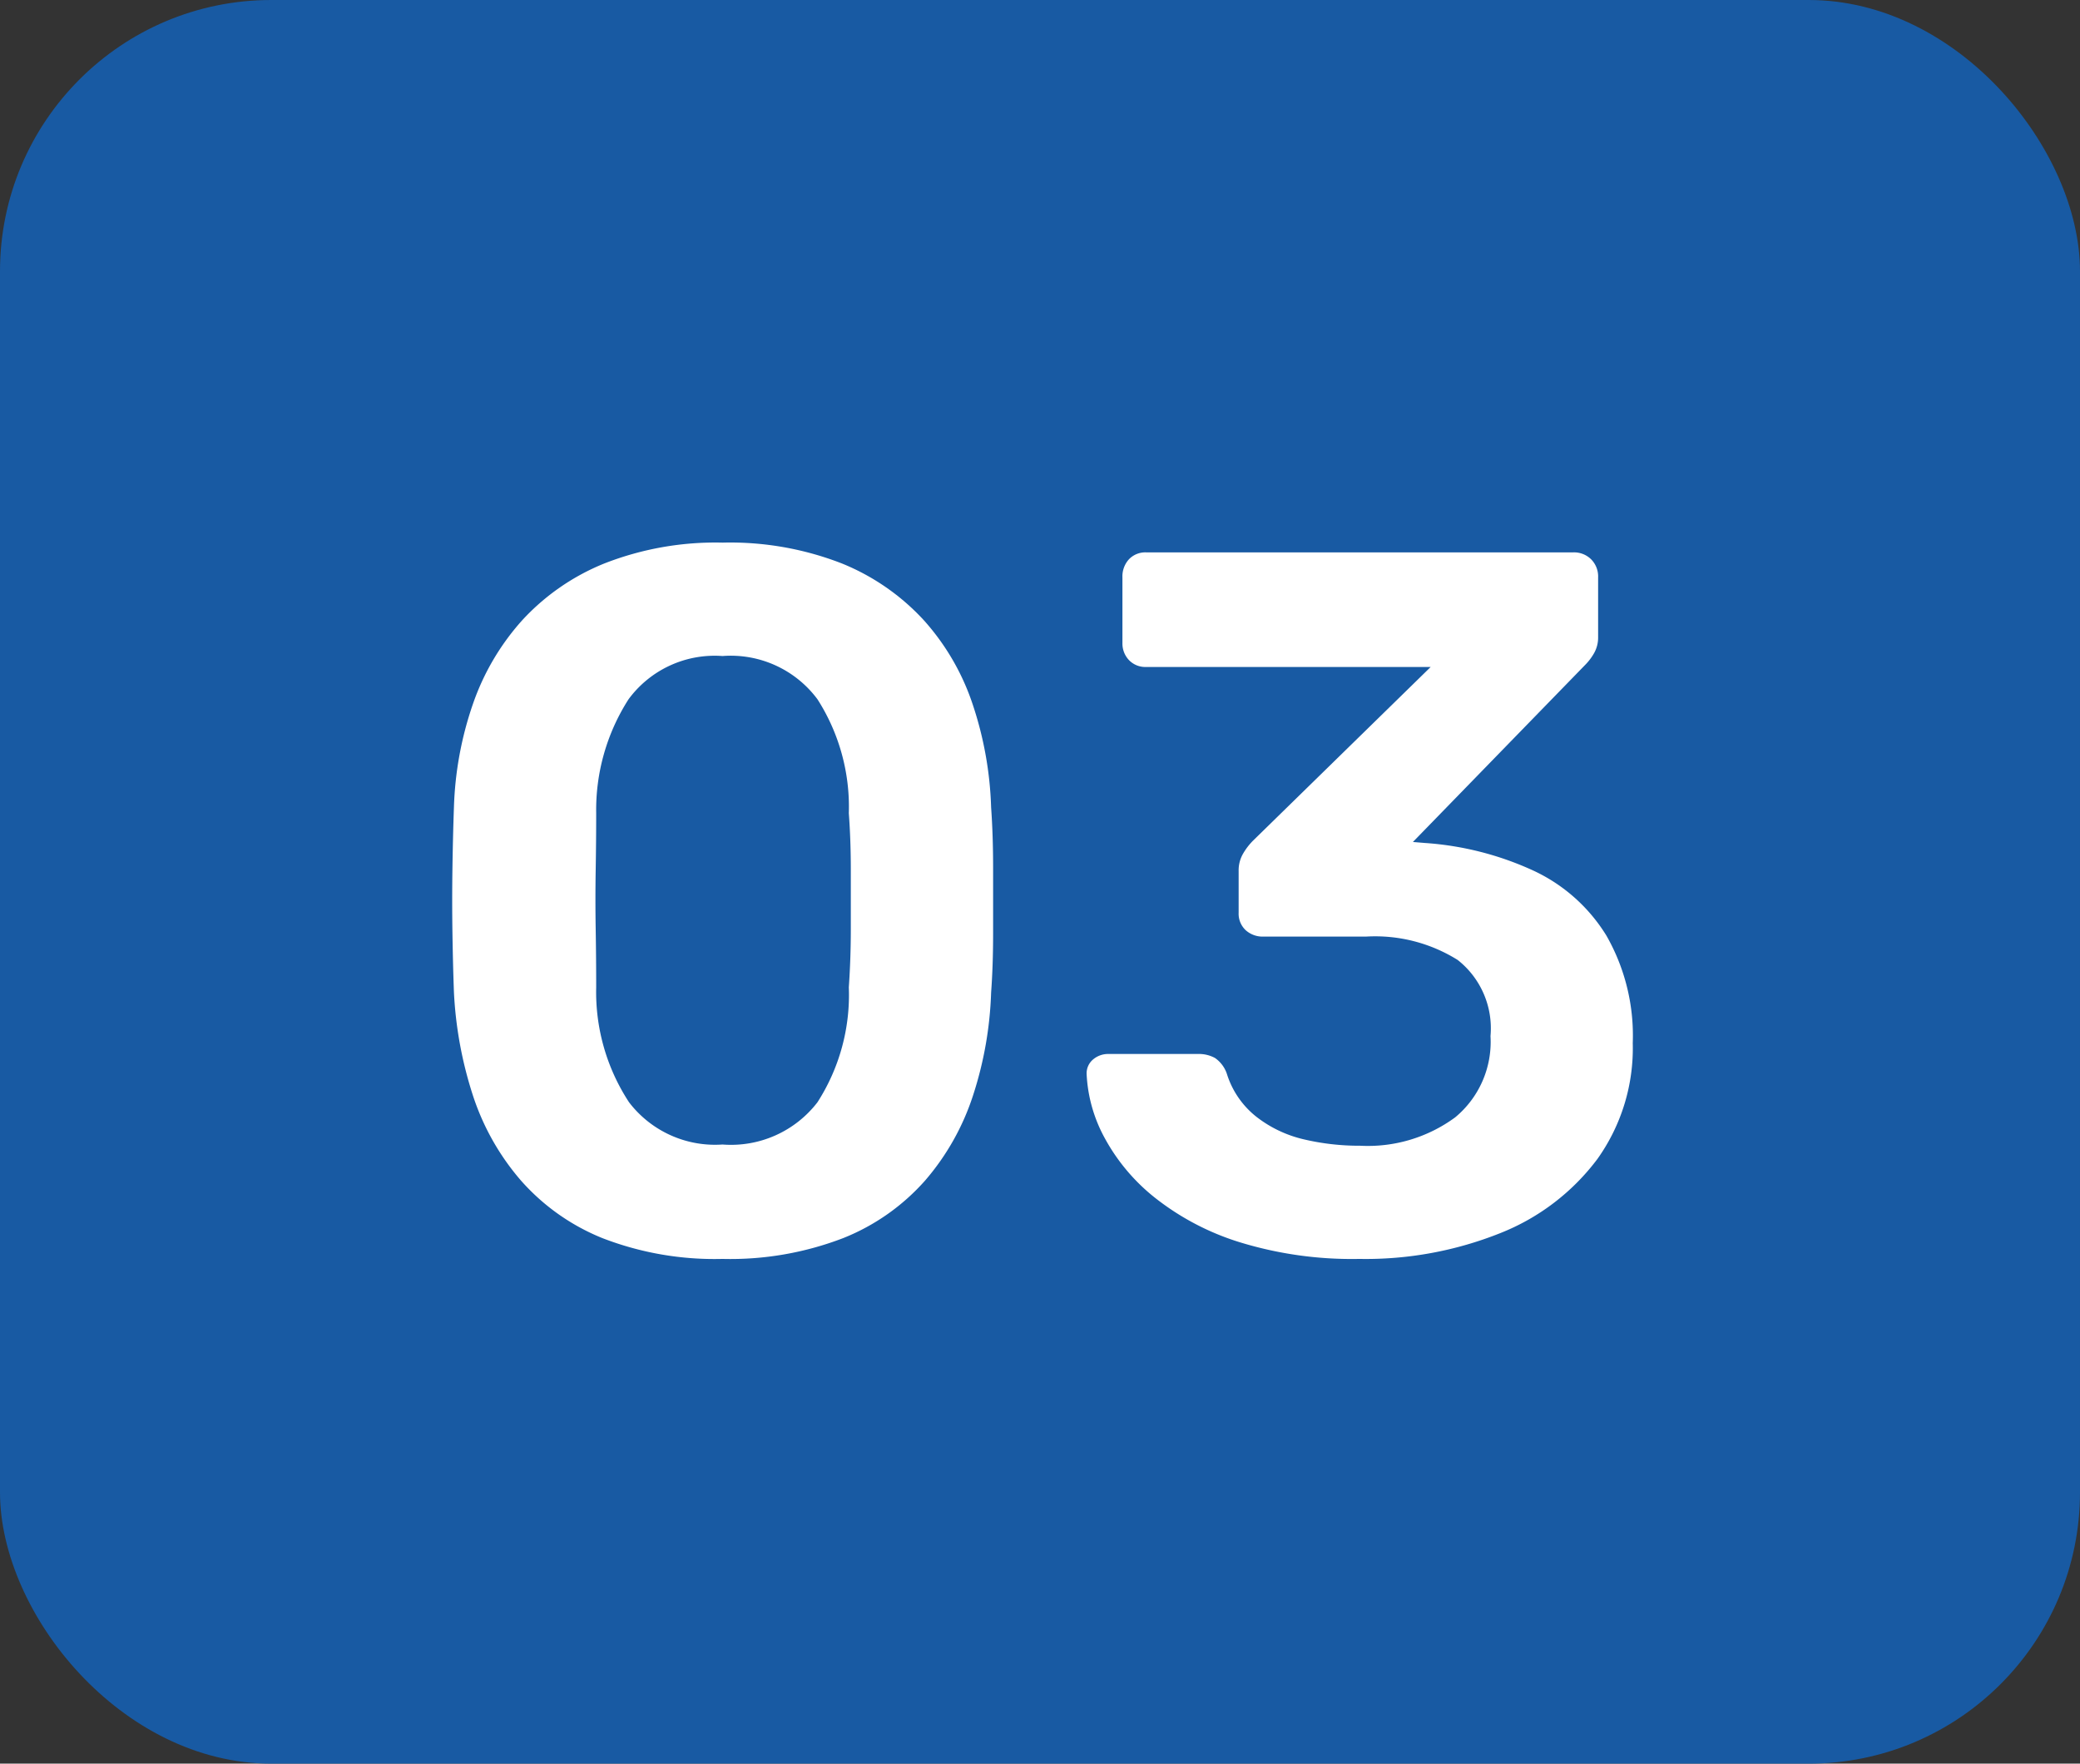
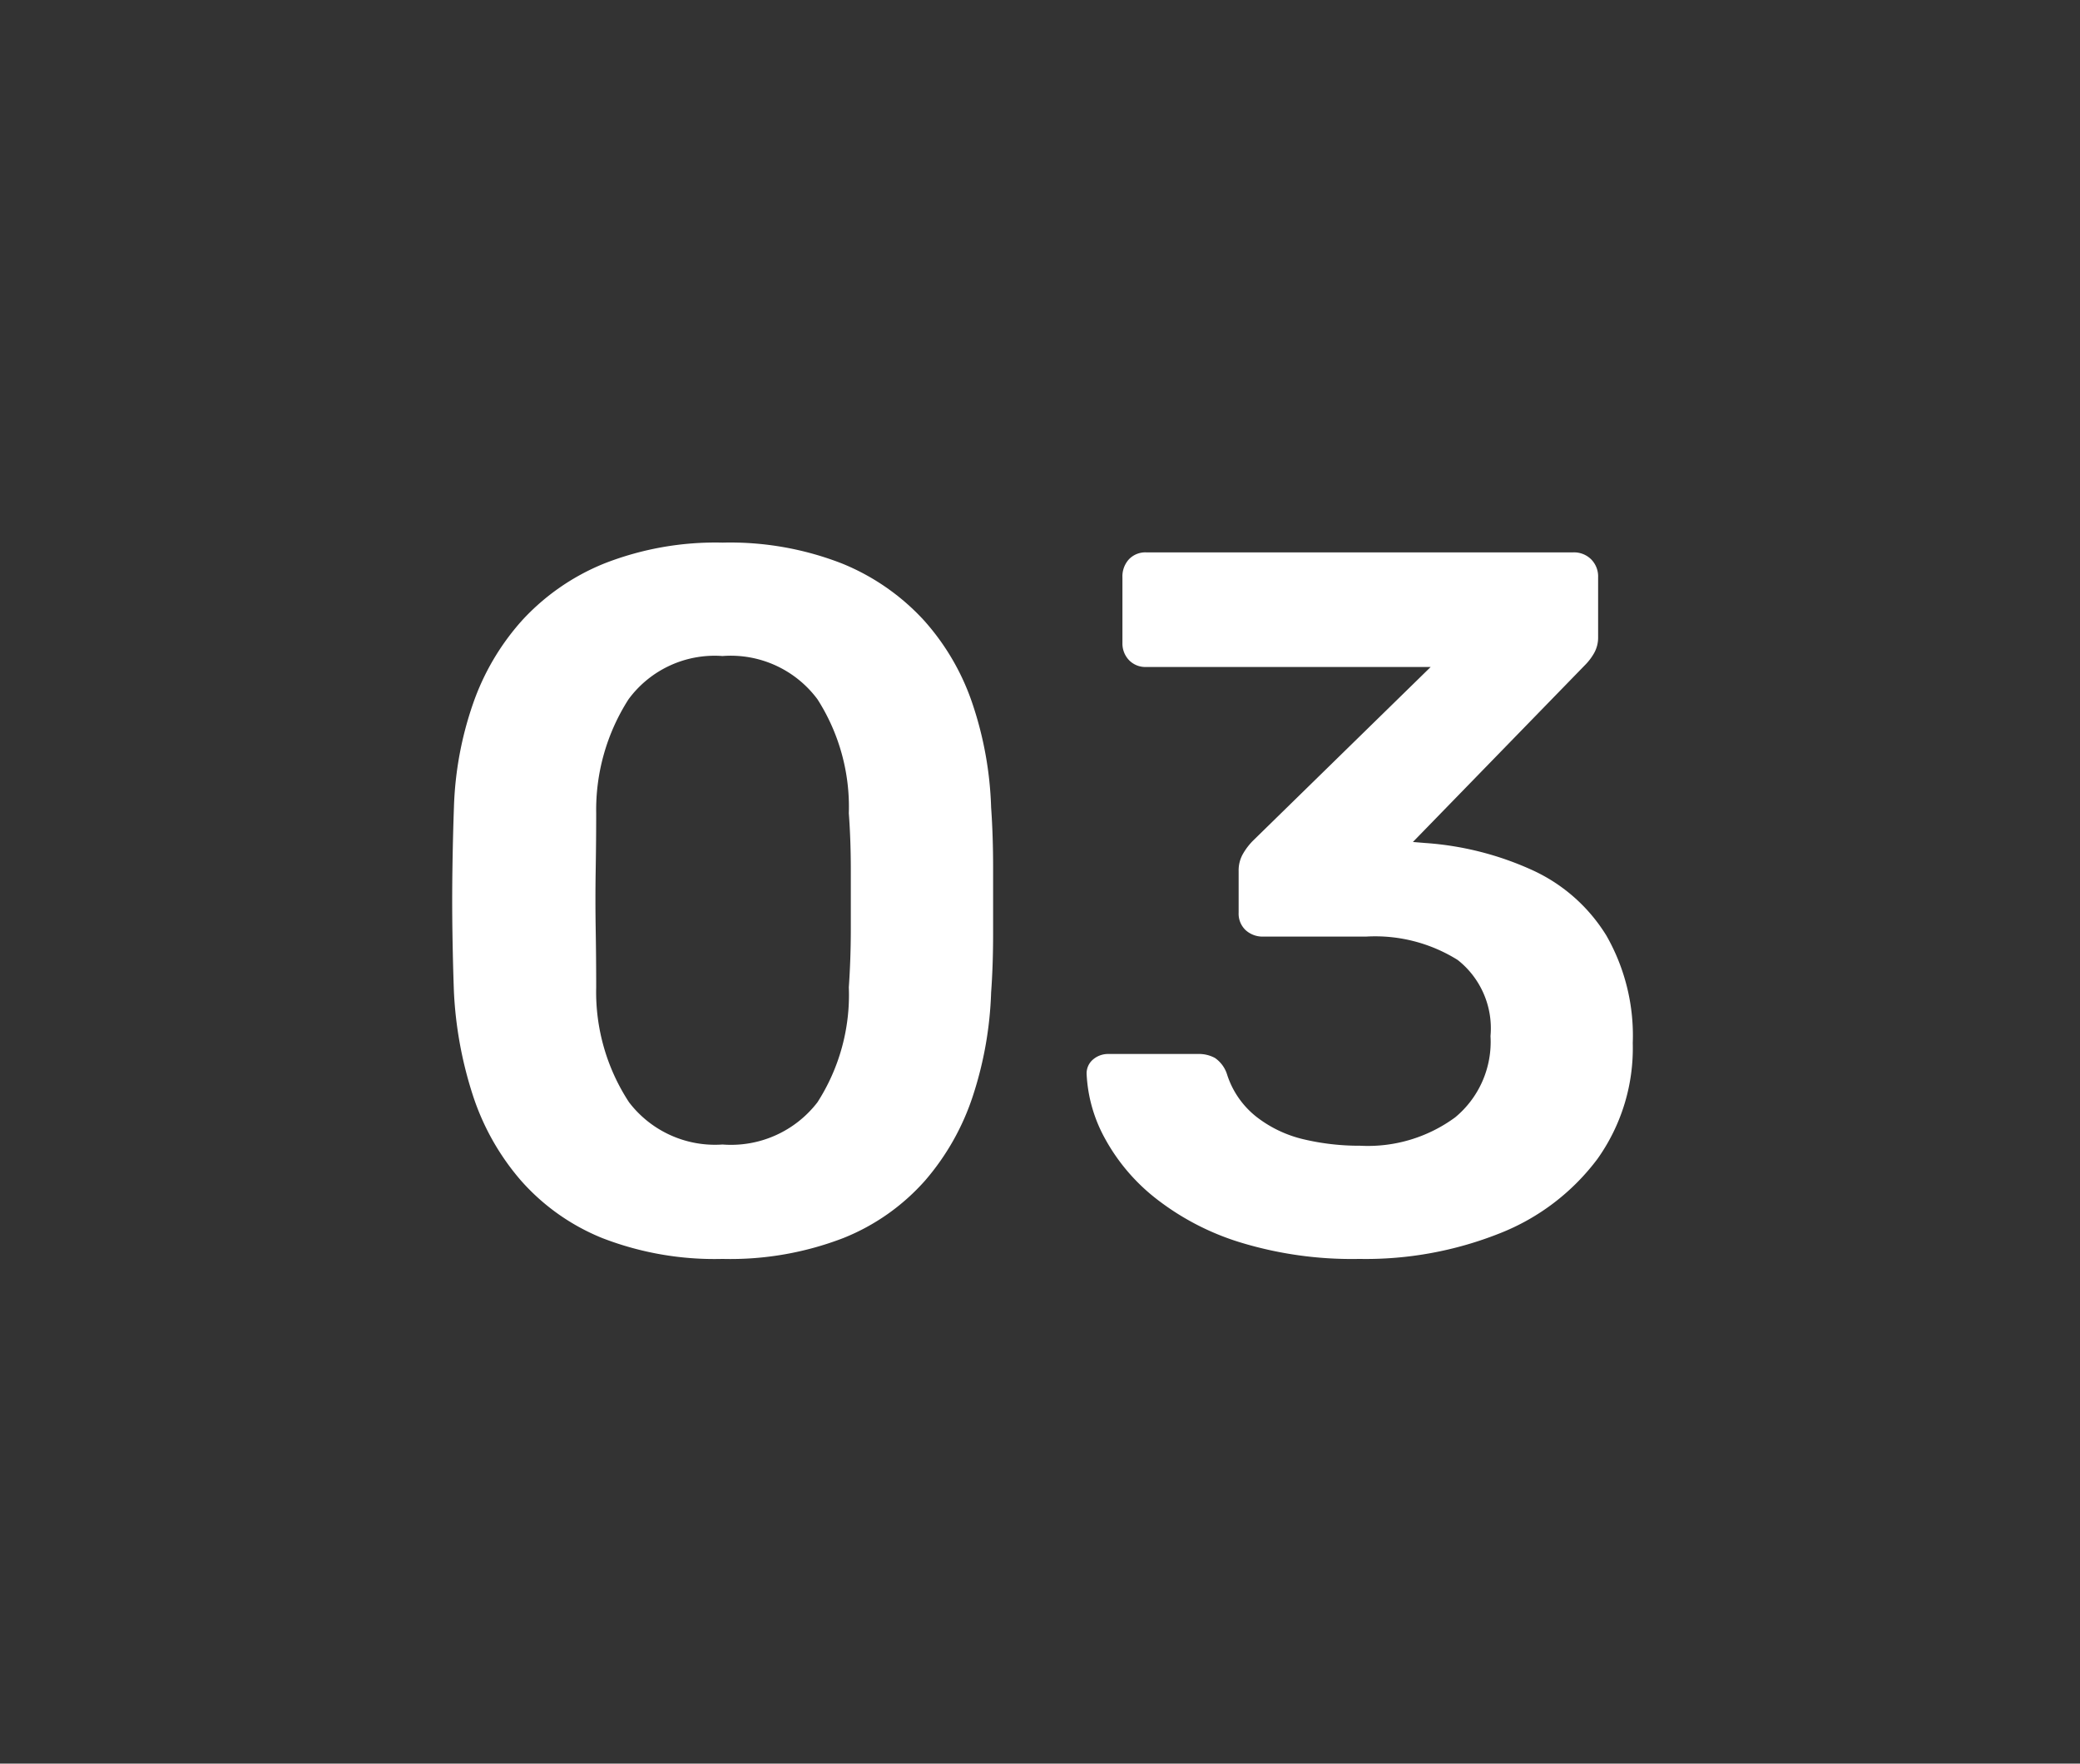
<svg xmlns="http://www.w3.org/2000/svg" width="46" height="39" viewBox="0 0 46 39">
  <rect x="0" y="0" width="46" height="39" fill="#333333" stroke="none" />
  <g id="Group_58702" data-name="Group 58702" transform="translate(15355 -22259)">
-     <rect id="Rectangle_27095" data-name="Rectangle 27095" width="46" height="39" rx="6" transform="translate(-15355 22259)" fill="#185aa3" />
    <path id="Path_30353" data-name="Path 30353" d="M7.216.22A6.867,6.867,0,0,1,4.554-.242a4.792,4.792,0,0,1-1.8-1.276A5.454,5.454,0,0,1,1.694-3.4a8.761,8.761,0,0,1-.418-2.277q-.022-.594-.033-1.309t0-1.441q.011-.726.033-1.342a7.689,7.689,0,0,1,.418-2.277A5.41,5.41,0,0,1,2.783-13.9,5.02,5.02,0,0,1,4.6-15.158a6.738,6.738,0,0,1,2.618-.462,6.8,6.8,0,0,1,2.64.462A5.02,5.02,0,0,1,11.671-13.9a5.273,5.273,0,0,1,1.078,1.859,7.927,7.927,0,0,1,.407,2.277q.044.616.044,1.342v1.441q0,.715-.044,1.309a8.182,8.182,0,0,1-.4,2.277A5.454,5.454,0,0,1,11.7-1.518,4.776,4.776,0,0,1,9.889-.242,6.951,6.951,0,0,1,7.216.22Zm0-2.53a2.41,2.41,0,0,0,2.1-.935,4.388,4.388,0,0,0,.693-2.541q.044-.638.044-1.287V-8.382q0-.66-.044-1.254a4.413,4.413,0,0,0-.693-2.519,2.388,2.388,0,0,0-2.1-.957,2.365,2.365,0,0,0-2.079.957,4.532,4.532,0,0,0-.715,2.519q0,.594-.011,1.254t0,1.309q.011.649.011,1.287a4.444,4.444,0,0,0,.726,2.541A2.392,2.392,0,0,0,7.216-2.31ZM21.3.22a8.447,8.447,0,0,1-2.662-.374,5.782,5.782,0,0,1-1.859-.979,4.306,4.306,0,0,1-1.111-1.32,3.267,3.267,0,0,1-.4-1.419.4.4,0,0,1,.143-.319.511.511,0,0,1,.341-.121h1.98a.743.743,0,0,1,.374.088.694.694,0,0,1,.264.352,1.947,1.947,0,0,0,.649.946,2.7,2.7,0,0,0,1.045.5,5.342,5.342,0,0,0,1.254.143,3.26,3.26,0,0,0,2.1-.627A2.166,2.166,0,0,0,24.2-4.708a1.923,1.923,0,0,0-.726-1.683,3.443,3.443,0,0,0-2.024-.517H19.184a.559.559,0,0,1-.4-.143.5.5,0,0,1-.154-.385V-8.36a.734.734,0,0,1,.1-.385,1.42,1.42,0,0,1,.209-.275l3.938-3.85H16.588a.5.5,0,0,1-.385-.154.53.53,0,0,1-.143-.374V-14.85a.559.559,0,0,1,.143-.4.5.5,0,0,1,.385-.154h9.438a.536.536,0,0,1,.4.154.536.536,0,0,1,.154.4v1.32a.7.7,0,0,1-.088.352,1.242,1.242,0,0,1-.2.264L22.484-9l.264.022a6.841,6.841,0,0,1,2.387.605A3.75,3.75,0,0,1,26.763-6.93a4.457,4.457,0,0,1,.583,2.376,4.22,4.22,0,0,1-.781,2.563A4.965,4.965,0,0,1,24.42-.352,8.018,8.018,0,0,1,21.3.22Z" transform="translate(-15346.237 22286.619)" fill="#fff" />
  </g>
</svg>